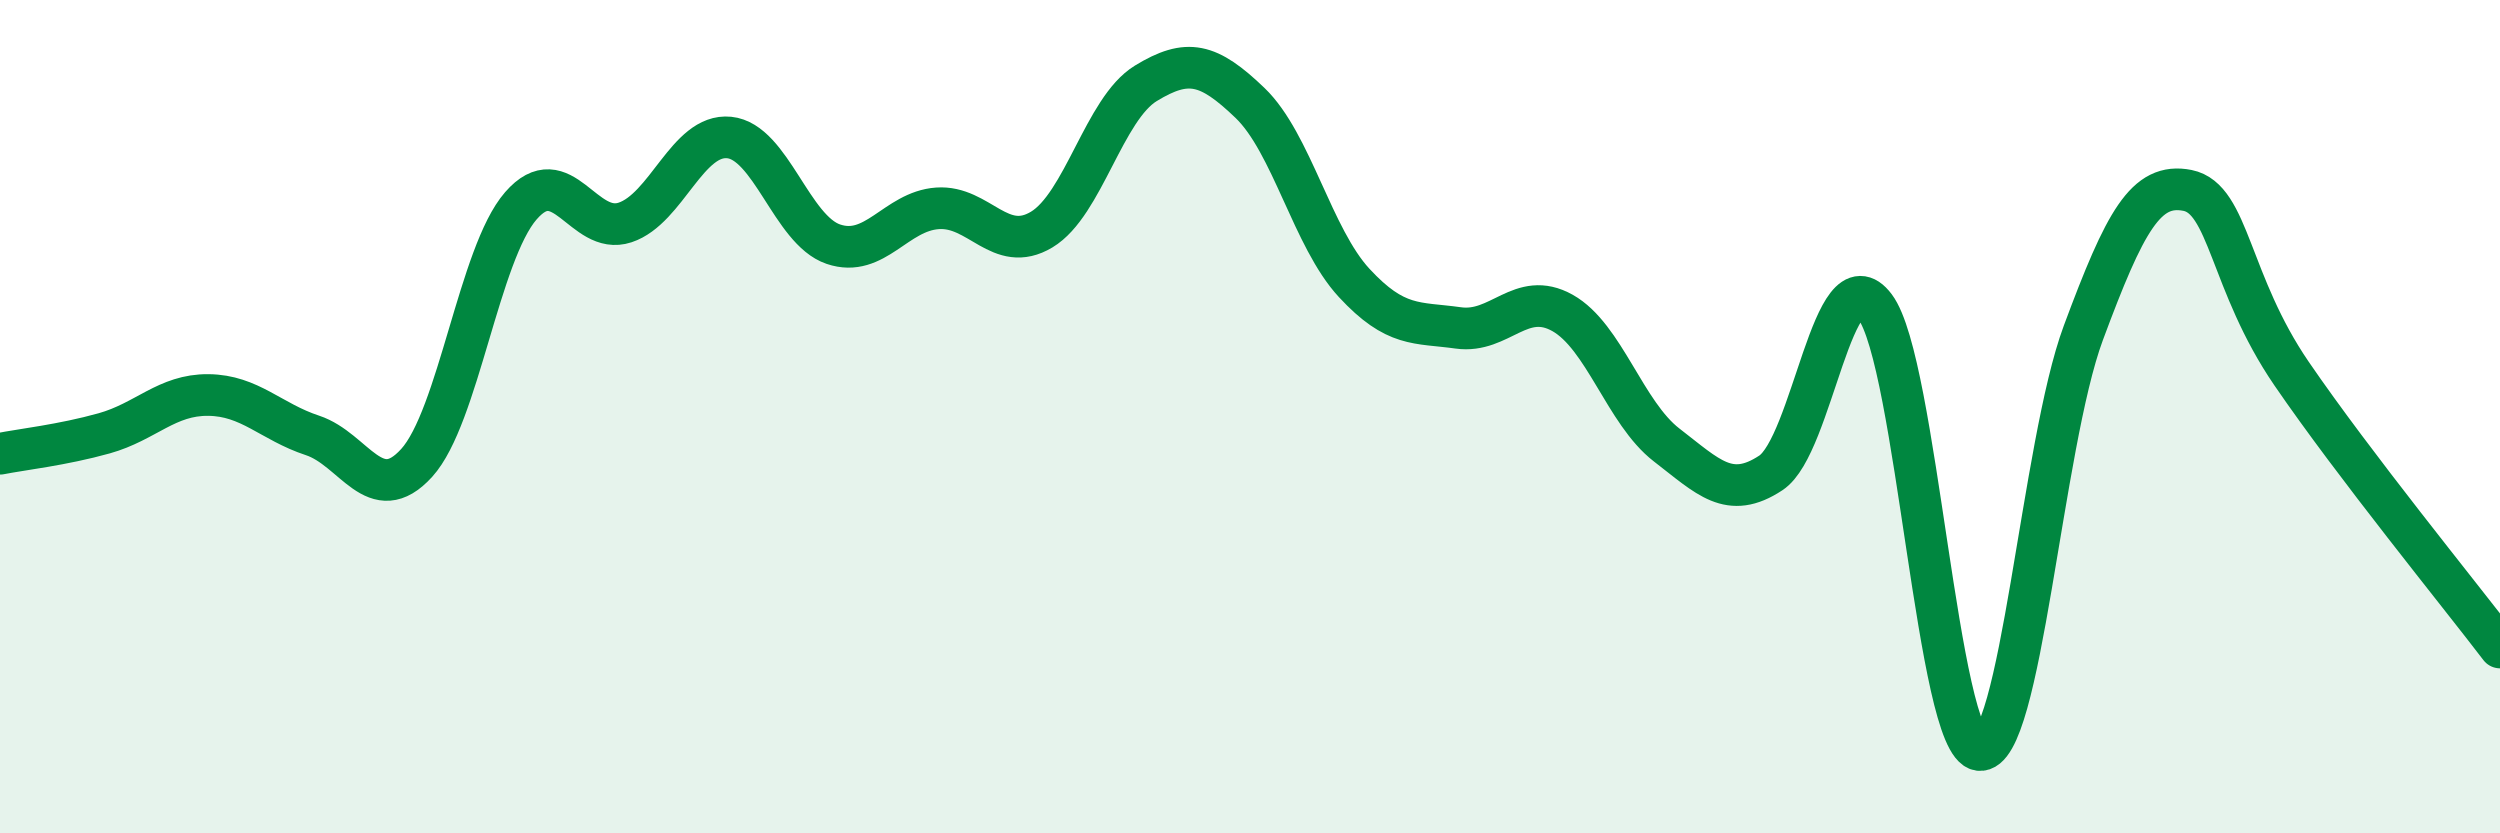
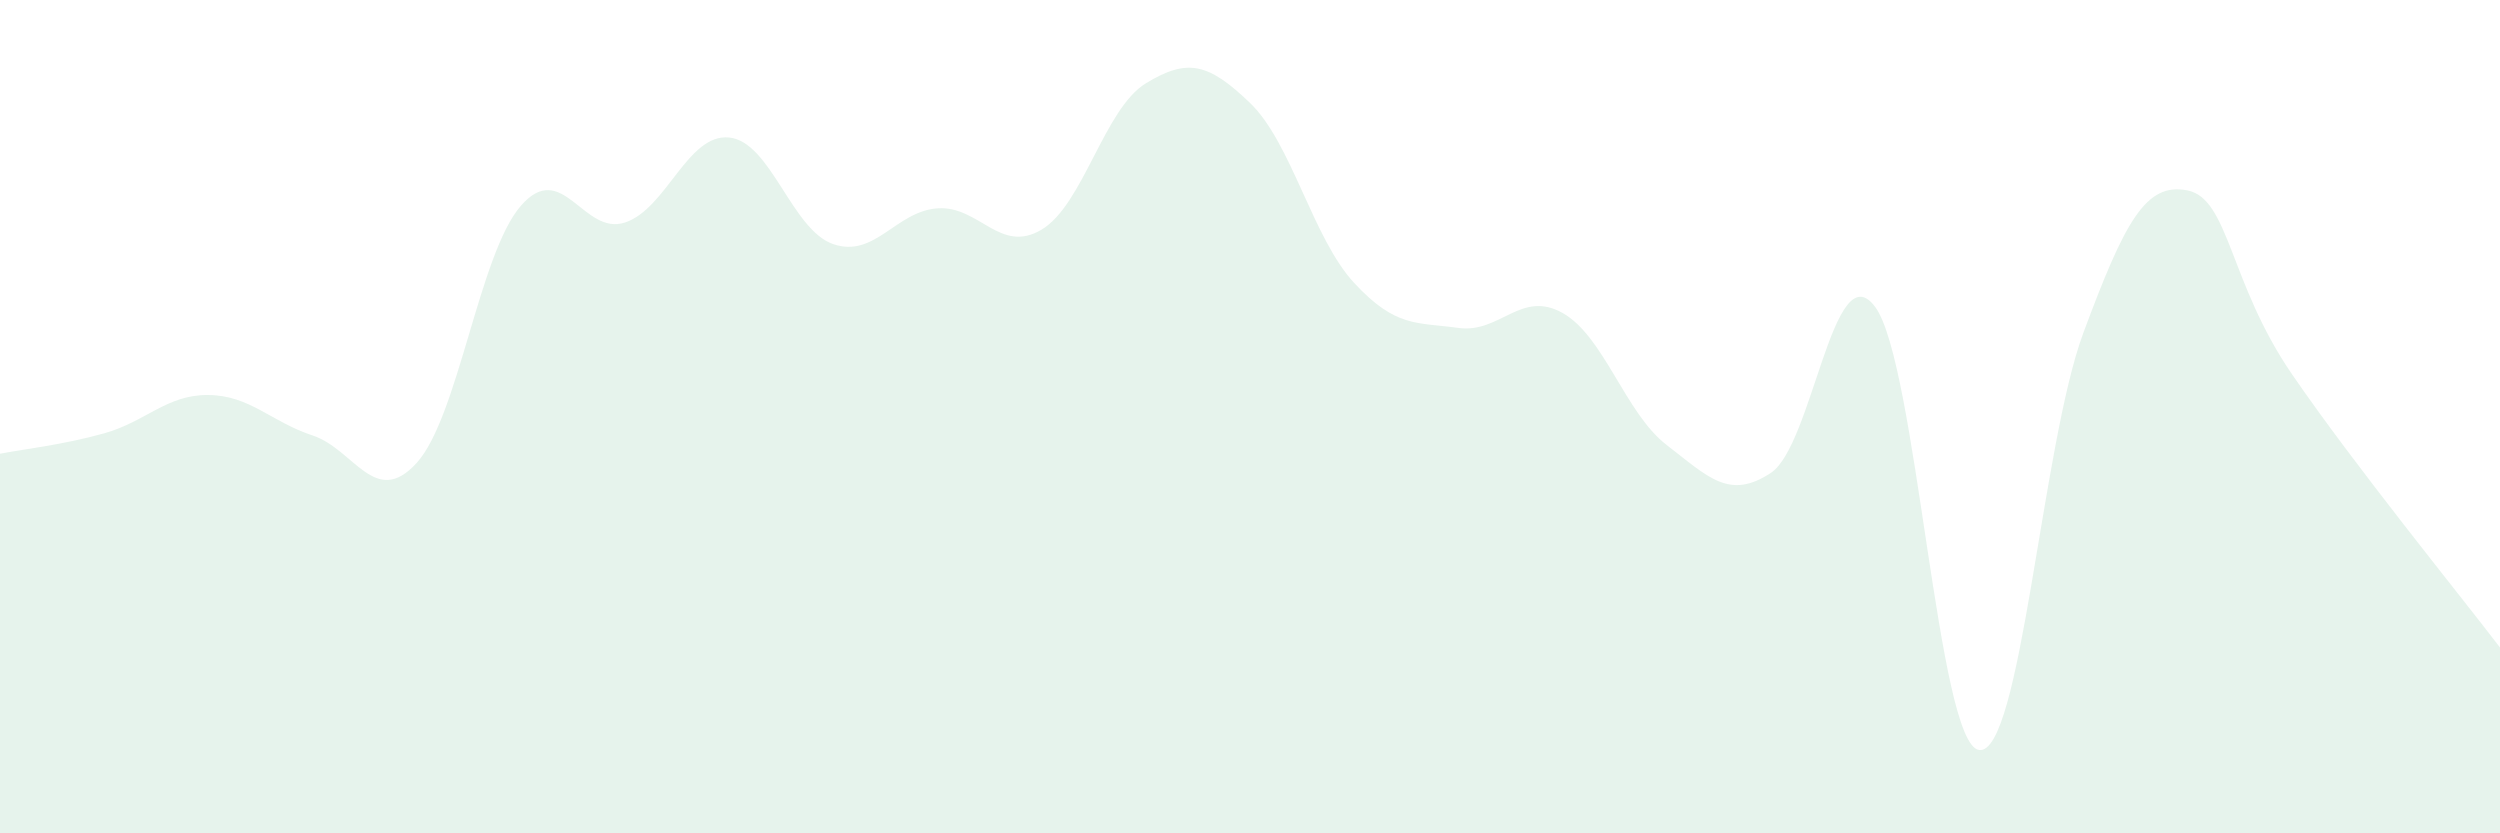
<svg xmlns="http://www.w3.org/2000/svg" width="60" height="20" viewBox="0 0 60 20">
  <path d="M 0,10.89 C 0.5,10.79 1.5,10.68 2.5,10.4 C 3.5,10.12 4,9.47 5,9.48 C 6,9.49 6.5,10.12 7.5,10.45 C 8.5,10.78 9,12.21 10,11.11 C 11,10.01 11.5,6.09 12.5,4.94 C 13.5,3.79 14,5.67 15,5.34 C 16,5.01 16.5,3.2 17.5,3.3 C 18.5,3.4 19,5.52 20,5.86 C 21,6.2 21.5,5.07 22.5,5 C 23.5,4.93 24,6.11 25,5.51 C 26,4.91 26.5,2.61 27.5,2 C 28.5,1.39 29,1.51 30,2.47 C 31,3.43 31.5,5.71 32.5,6.79 C 33.5,7.87 34,7.73 35,7.87 C 36,8.01 36.5,6.95 37.5,7.51 C 38.5,8.07 39,9.91 40,10.68 C 41,11.45 41.5,12.01 42.5,11.35 C 43.5,10.69 44,6.03 45,7.36 C 46,8.69 46.5,17.87 47.5,18 C 48.5,18.13 49,10.68 50,7.99 C 51,5.3 51.5,4.37 52.5,4.57 C 53.5,4.77 53.5,6.78 55,8.97 C 56.5,11.16 59,14.23 60,15.54L60 20L0 20Z" fill="#008740" opacity="0.1" stroke-linecap="round" stroke-linejoin="round" />
-   <path d="M 0,10.89 C 0.5,10.79 1.5,10.68 2.5,10.4 C 3.5,10.12 4,9.47 5,9.48 C 6,9.49 6.5,10.12 7.5,10.45 C 8.5,10.78 9,12.21 10,11.11 C 11,10.01 11.5,6.09 12.5,4.94 C 13.5,3.79 14,5.67 15,5.34 C 16,5.01 16.5,3.2 17.5,3.3 C 18.5,3.4 19,5.52 20,5.86 C 21,6.2 21.5,5.07 22.5,5 C 23.5,4.93 24,6.11 25,5.51 C 26,4.91 26.5,2.61 27.5,2 C 28.5,1.39 29,1.51 30,2.47 C 31,3.43 31.5,5.71 32.5,6.79 C 33.5,7.87 34,7.73 35,7.87 C 36,8.01 36.5,6.95 37.5,7.51 C 38.5,8.07 39,9.91 40,10.68 C 41,11.45 41.5,12.01 42.5,11.35 C 43.5,10.69 44,6.03 45,7.36 C 46,8.69 46.5,17.87 47.5,18 C 48.5,18.13 49,10.68 50,7.99 C 51,5.3 51.5,4.37 52.5,4.57 C 53.5,4.77 53.5,6.78 55,8.97 C 56.5,11.16 59,14.23 60,15.54" stroke="#008740" stroke-width="1" fill="none" stroke-linecap="round" stroke-linejoin="round" />
</svg>